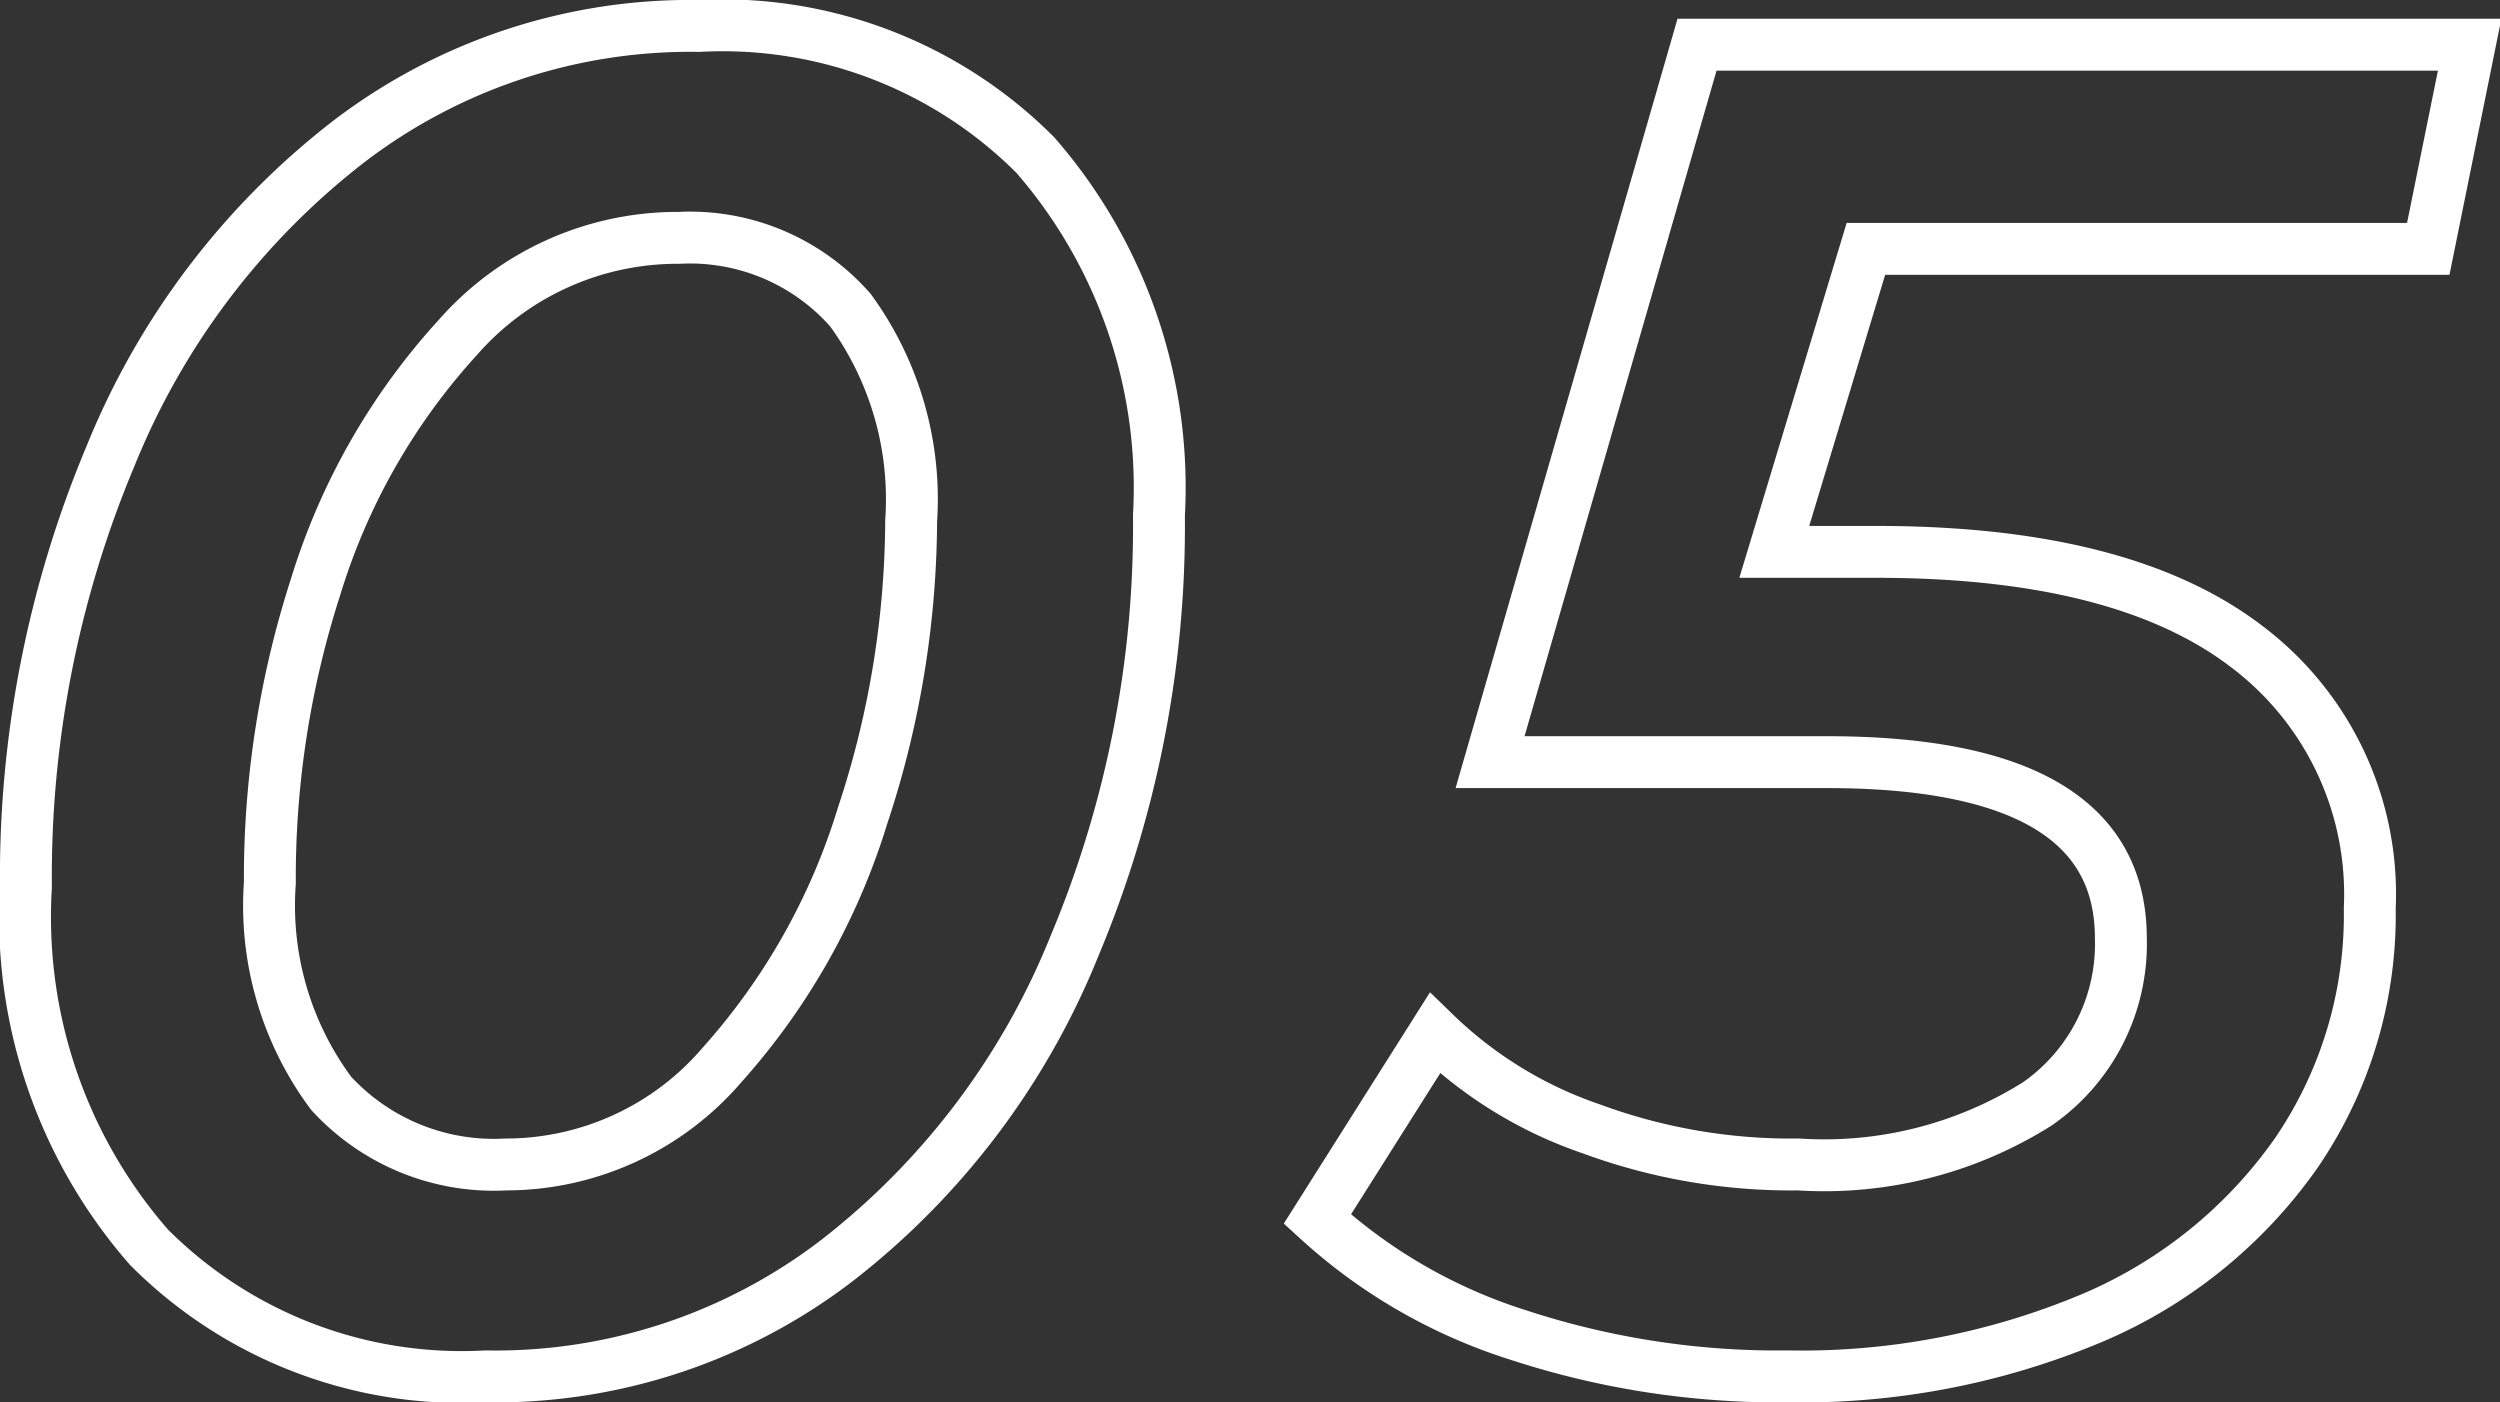
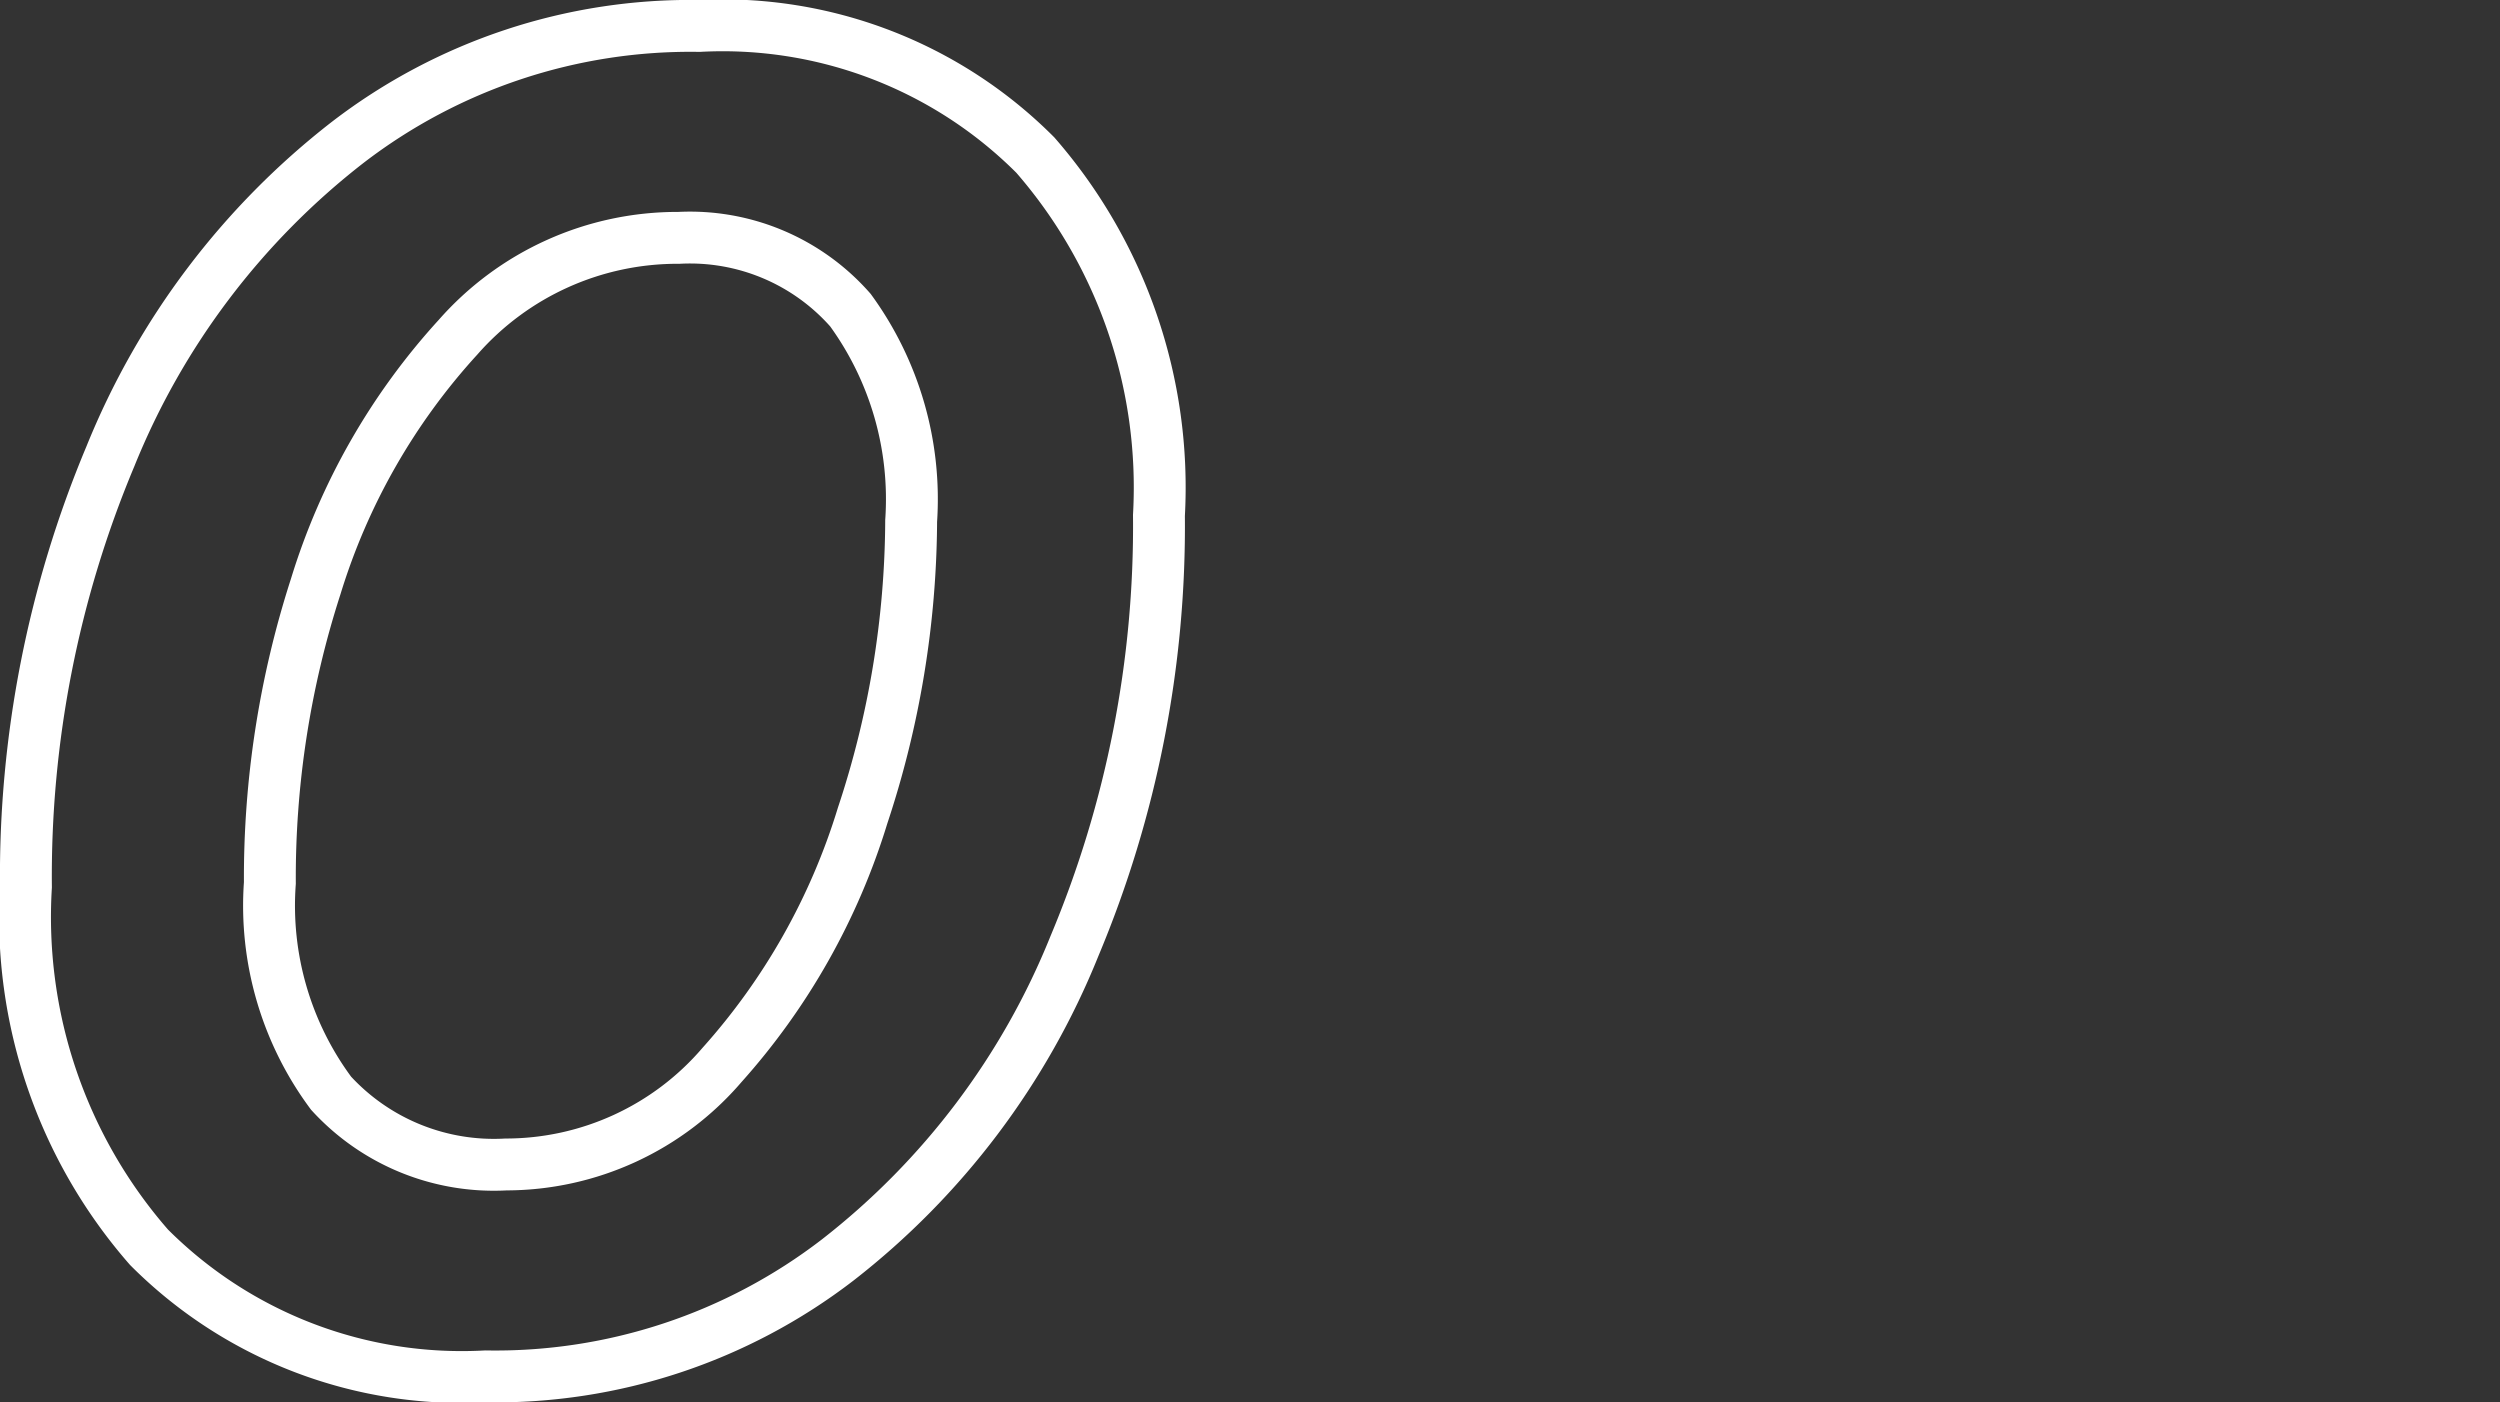
<svg xmlns="http://www.w3.org/2000/svg" viewBox="0 0 45.3 25.41">
  <rect x="0" y="0" width="45.3" height="25.41" fill="#333333" stroke="none" />
  <defs>
    <style>.cls-1{fill:none;stroke:#fff;stroke-miterlimit:10;stroke-width:0.94px;}</style>
  </defs>
  <g id="レイヤー_2" data-name="レイヤー 2">
    <g id="RECRUIT">
      <path class="cls-1" d="M2.7,22.6A9.09,9.09,0,0,1,.47,16.07,19.66,19.66,0,0,1,2,8.27,13.69,13.69,0,0,1,6.3,2.58,10.19,10.19,0,0,1,12.67.47a8,8,0,0,1,6.09,2.34A9.17,9.17,0,0,1,21,9.34a19.66,19.66,0,0,1-1.53,7.8,13.67,13.67,0,0,1-4.29,5.69A10.17,10.17,0,0,1,8.8,24.94,8,8,0,0,1,2.7,22.6Zm10.38-3.3a12.05,12.05,0,0,0,2.55-4.52,17.16,17.16,0,0,0,.88-5.34,5.82,5.82,0,0,0-1.1-3.82A3.87,3.87,0,0,0,12.3,4.31a5.29,5.29,0,0,0-4,1.8,11.83,11.83,0,0,0-2.58,4.52A17.16,17.16,0,0,0,4.89,16,5.7,5.7,0,0,0,6,19.81,4,4,0,0,0,9.17,21.1,5.16,5.16,0,0,0,13.08,19.3Z" />
-       <path class="cls-1" d="M33.81,4.51,32.15,10H34q4.45,0,6.69,1.7a5.62,5.62,0,0,1,2.25,4.76,7.64,7.64,0,0,1-1.33,4.43,8.62,8.62,0,0,1-3.72,3,13.58,13.58,0,0,1-5.49,1.05,15.11,15.11,0,0,1-4.89-.75,9.72,9.72,0,0,1-3.64-2.1L26,18.72a7.58,7.58,0,0,0,2.82,1.73,10.48,10.48,0,0,0,3.77.65A7.25,7.25,0,0,0,36.92,20,3.53,3.53,0,0,0,38.43,17q0-3.19-5.33-3.19H27L30.75.81h14L44,4.51Z" />
    </g>
  </g>
</svg>